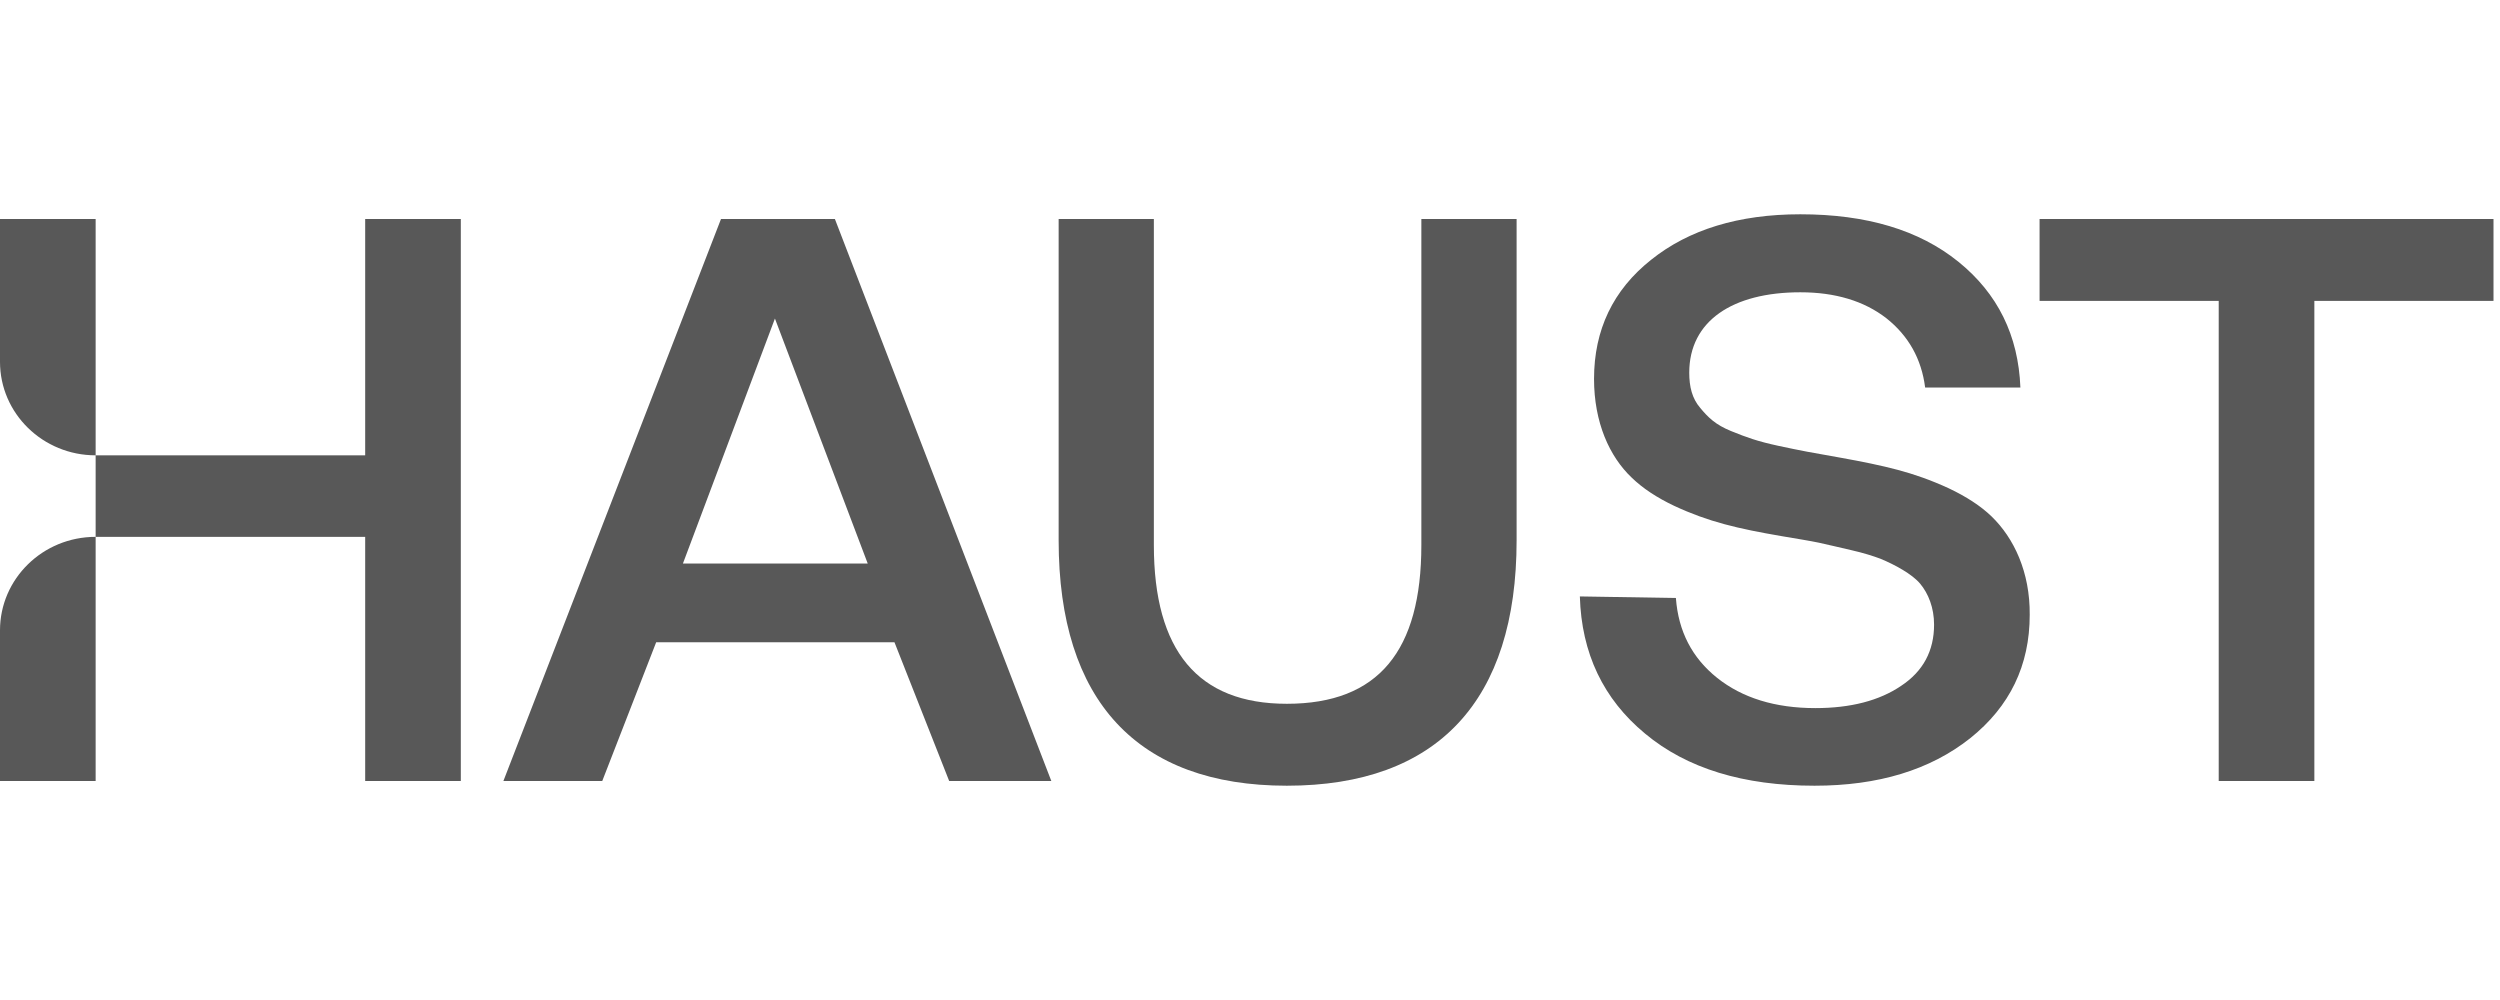
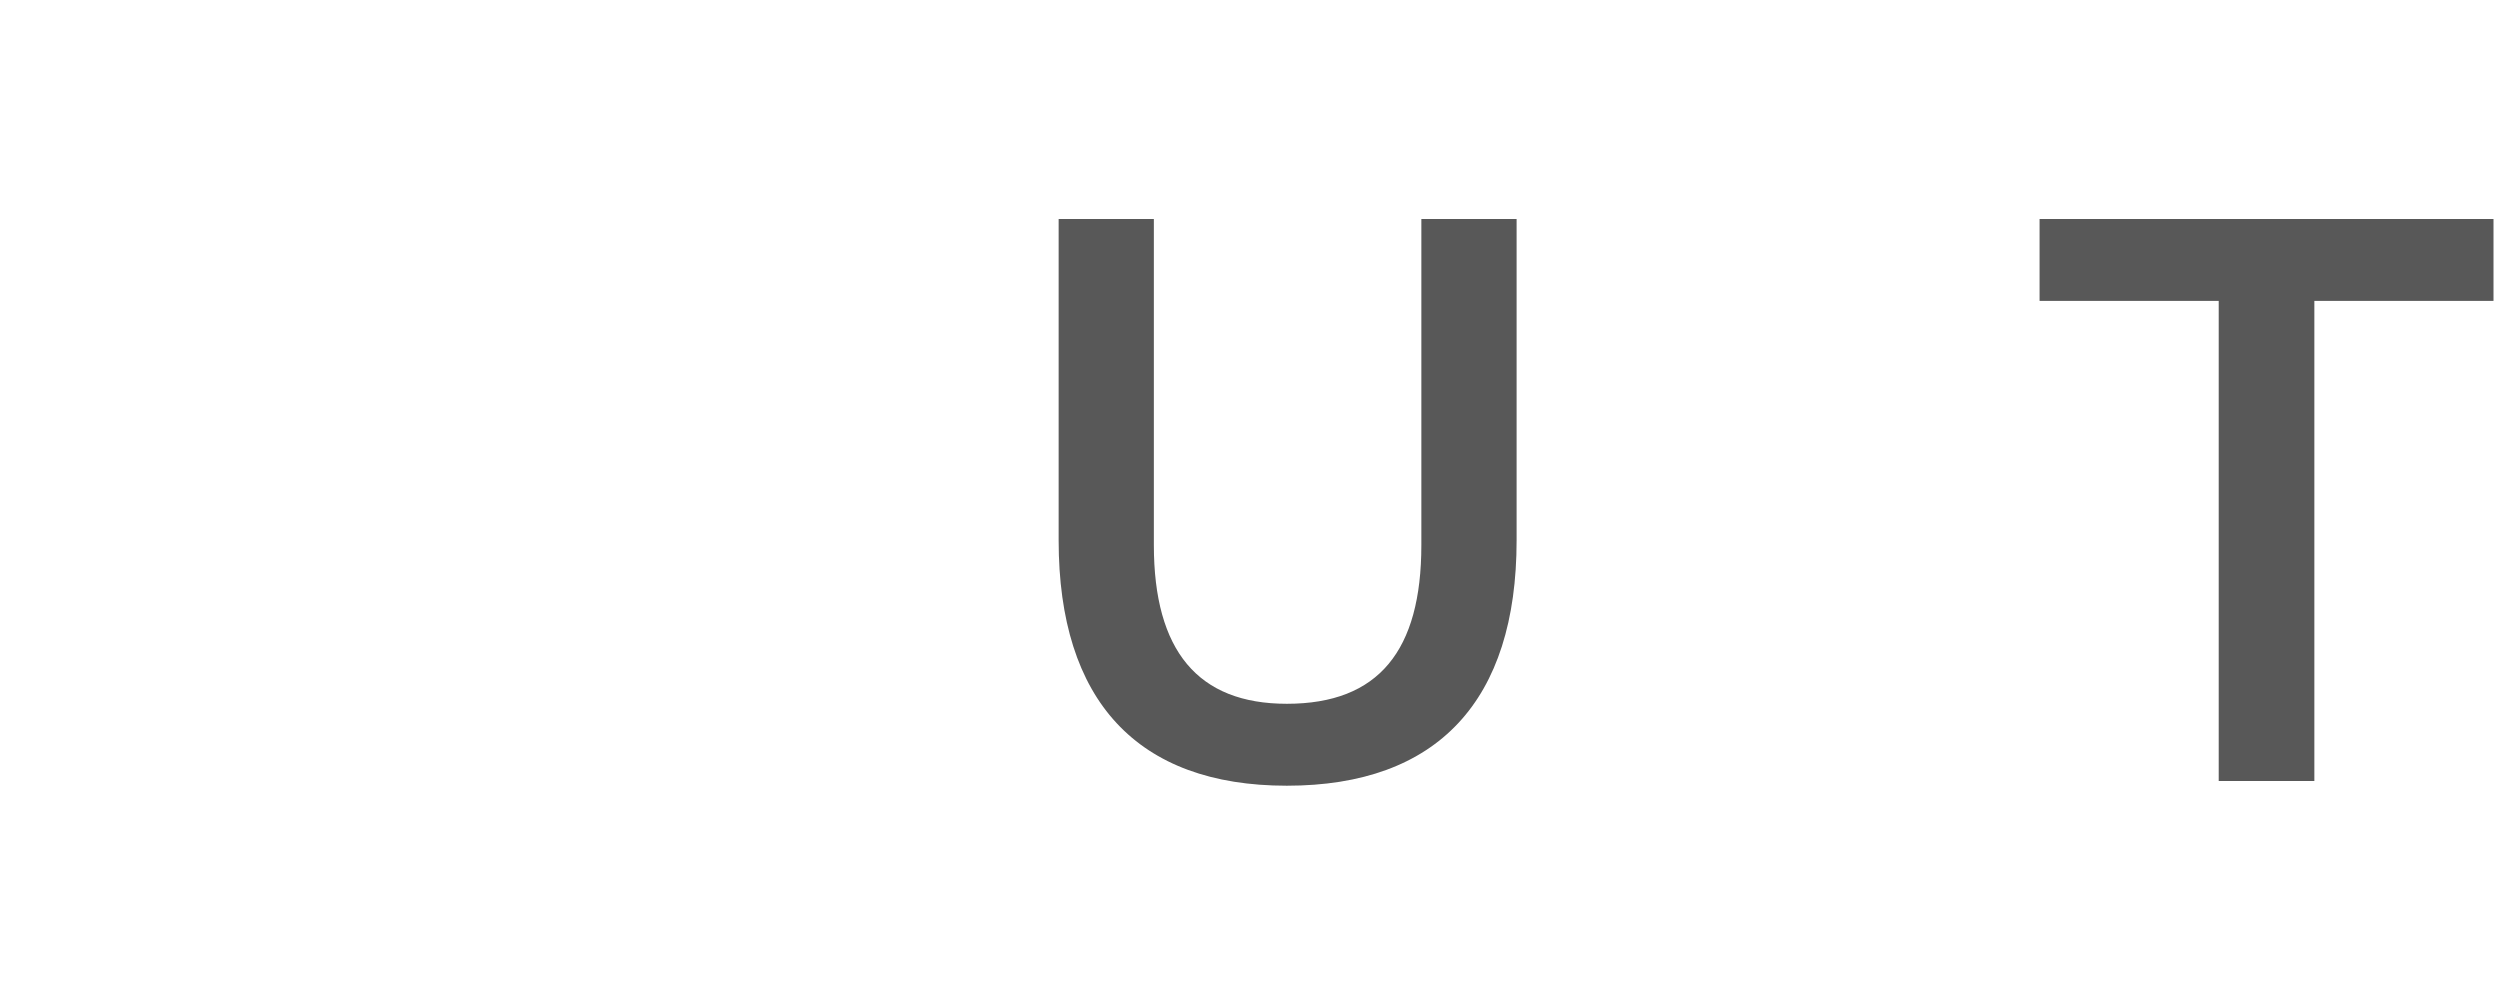
<svg xmlns="http://www.w3.org/2000/svg" width="70" height="28" viewBox="0 0 70 28" fill="none">
  <g opacity="0.8">
-     <path d="M2.678 21.868H0V17.65C0 16.204 1.199 15.032 2.678 15.032V12.749C1.199 12.749 0 11.577 0 10.13V6.132H2.678V12.749H10.225V6.132H12.903V21.868H10.225V15.032H2.678V21.868Z" fill="#2E2E2E" />
-     <path d="M18.373 17.983L16.863 21.868H14.095L20.188 6.132H23.377L29.437 21.868H26.577L25.045 17.983H18.373ZM24.296 15.778L21.698 8.919L19.122 15.778H24.296Z" fill="#2E2E2E" />
    <path d="M29.642 15.13V6.132H32.308V15.262C32.308 18.225 33.545 19.706 36.031 19.706C38.606 19.706 39.798 18.214 39.798 15.262V6.132H42.465V15.13C42.465 19.619 40.252 22 36.031 22C31.843 22 29.642 19.619 29.642 15.13Z" fill="#2E2E2E" />
-     <path d="M44.236 16.7L46.925 16.744C46.993 17.676 47.379 18.422 48.082 18.982C48.786 19.542 49.705 19.827 50.829 19.827C51.816 19.827 52.622 19.619 53.234 19.202C53.847 18.796 54.154 18.225 54.154 17.49C54.154 17.018 53.995 16.623 53.768 16.348C53.541 16.074 53.053 15.811 52.656 15.646C52.451 15.569 52.179 15.482 51.839 15.405C51.498 15.328 51.192 15.251 50.931 15.196C50.67 15.141 50.318 15.086 49.875 15.01C48.661 14.801 47.844 14.614 46.88 14.165C46.392 13.934 45.994 13.671 45.688 13.374C45.064 12.782 44.633 11.827 44.633 10.609C44.633 9.237 45.166 8.118 46.233 7.273C47.288 6.428 48.684 6 50.409 6C52.258 6 53.734 6.439 54.834 7.328C55.935 8.217 56.514 9.391 56.571 10.851H53.904C53.802 10.049 53.439 9.402 52.815 8.908C52.19 8.425 51.385 8.184 50.409 8.184C48.514 8.184 47.299 8.985 47.299 10.434C47.299 10.829 47.379 11.158 47.606 11.421C47.833 11.695 48.037 11.893 48.468 12.069C48.9 12.244 49.194 12.354 49.807 12.486C50.114 12.551 50.375 12.606 50.613 12.65C50.851 12.694 51.158 12.749 51.532 12.815C52.145 12.925 52.678 13.034 53.132 13.155C53.586 13.276 54.063 13.44 54.562 13.671C55.05 13.901 55.459 14.165 55.765 14.461C56.389 15.065 56.843 16.019 56.832 17.215C56.832 18.631 56.276 19.783 55.163 20.672C54.04 21.561 52.587 22 50.806 22C48.82 22 47.231 21.517 46.062 20.541C44.894 19.575 44.281 18.291 44.236 16.7Z" fill="#2E2E2E" />
    <path d="M62.124 8.425H57.108V6.132H69.818V8.425H64.802V21.868H62.124V8.425Z" fill="#2E2E2E" />
  </g>
</svg>